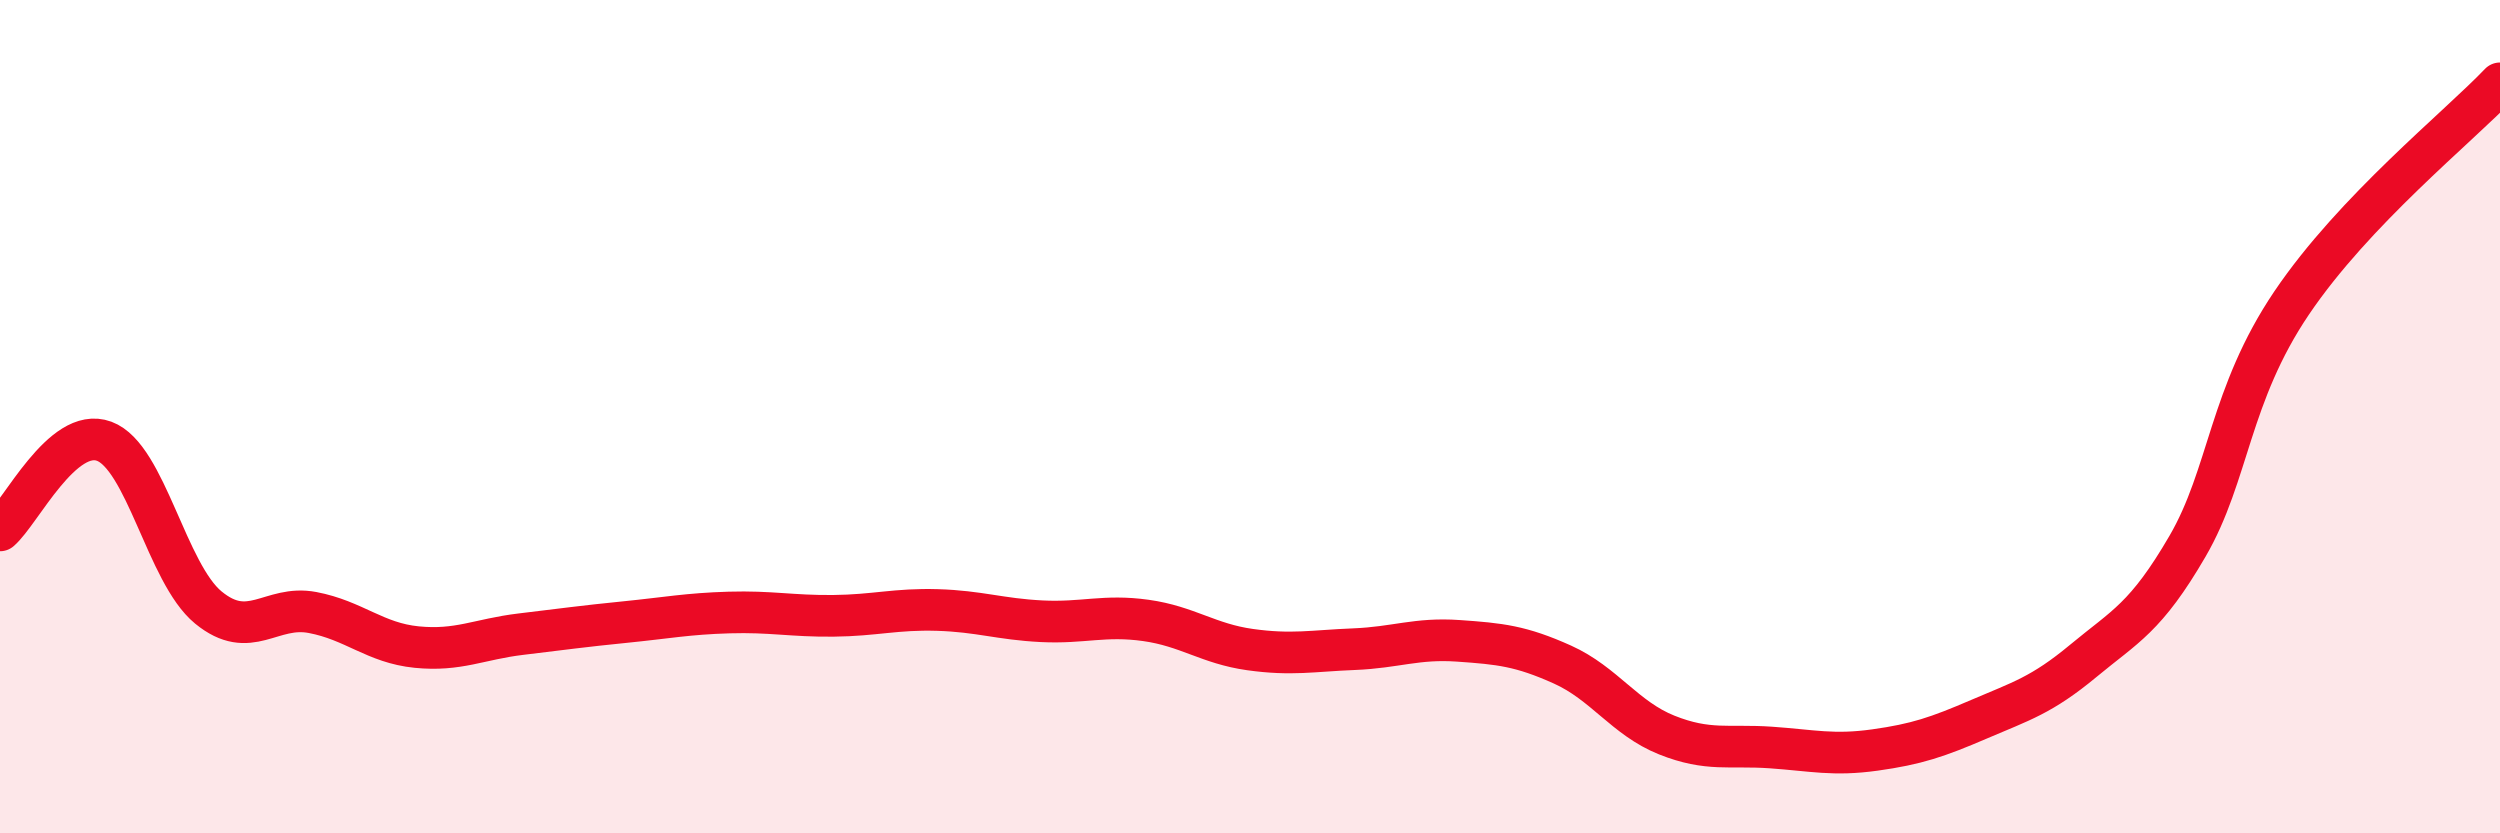
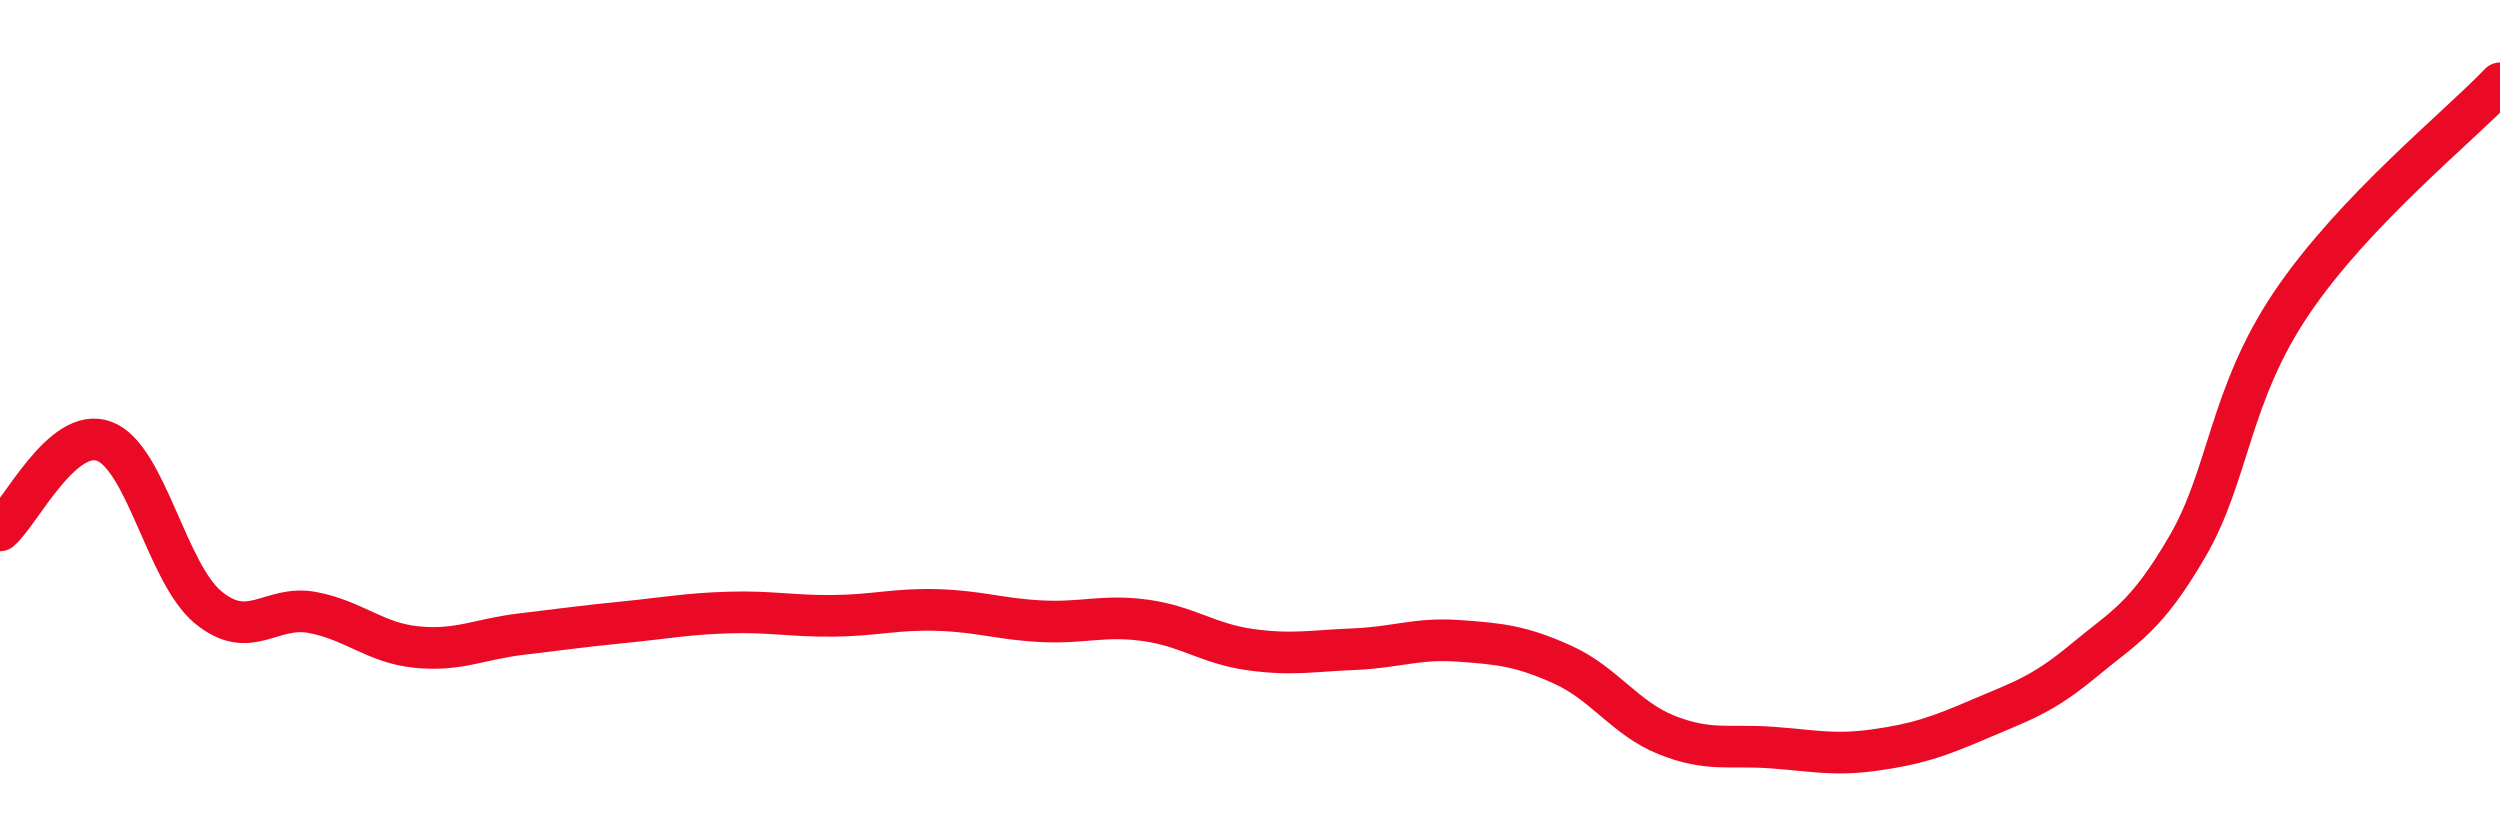
<svg xmlns="http://www.w3.org/2000/svg" width="60" height="20" viewBox="0 0 60 20">
-   <path d="M 0,12.73 C 0.5,12.3 1.5,10.22 2.5,10.59 C 3.5,10.96 4,13.76 5,14.58 C 6,15.4 6.5,14.51 7.5,14.7 C 8.5,14.89 9,15.43 10,15.53 C 11,15.63 11.5,15.34 12.5,15.22 C 13.5,15.1 14,15.03 15,14.93 C 16,14.83 16.5,14.73 17.5,14.7 C 18.5,14.67 19,14.79 20,14.78 C 21,14.77 21.5,14.61 22.5,14.64 C 23.5,14.67 24,14.86 25,14.91 C 26,14.96 26.5,14.75 27.5,14.89 C 28.5,15.03 29,15.45 30,15.59 C 31,15.73 31.5,15.62 32.5,15.58 C 33.5,15.54 34,15.31 35,15.38 C 36,15.45 36.5,15.5 37.5,15.95 C 38.5,16.4 39,17.24 40,17.64 C 41,18.04 41.5,17.87 42.5,17.94 C 43.5,18.01 44,18.14 45,18 C 46,17.86 46.5,17.69 47.5,17.26 C 48.5,16.83 49,16.69 50,15.86 C 51,15.03 51.5,14.83 52.5,13.11 C 53.5,11.39 53.5,9.49 55,7.27 C 56.5,5.05 59,3.05 60,2L60 20L0 20Z" fill="#EB0A25" opacity="0.1" stroke-linecap="round" stroke-linejoin="round" />
  <path d="M 0,12.73 C 0.5,12.3 1.5,10.22 2.5,10.59 C 3.5,10.96 4,13.76 5,14.58 C 6,15.4 6.5,14.51 7.5,14.7 C 8.5,14.89 9,15.43 10,15.53 C 11,15.63 11.5,15.34 12.5,15.22 C 13.5,15.1 14,15.03 15,14.93 C 16,14.83 16.5,14.73 17.5,14.7 C 18.5,14.67 19,14.79 20,14.78 C 21,14.77 21.5,14.61 22.5,14.64 C 23.5,14.67 24,14.86 25,14.91 C 26,14.96 26.5,14.75 27.5,14.89 C 28.5,15.03 29,15.45 30,15.59 C 31,15.73 31.5,15.62 32.5,15.58 C 33.5,15.54 34,15.31 35,15.38 C 36,15.45 36.5,15.5 37.5,15.95 C 38.5,16.4 39,17.24 40,17.64 C 41,18.04 41.5,17.87 42.5,17.94 C 43.5,18.01 44,18.14 45,18 C 46,17.86 46.5,17.69 47.5,17.26 C 48.5,16.83 49,16.69 50,15.86 C 51,15.03 51.5,14.83 52.5,13.11 C 53.5,11.39 53.5,9.49 55,7.27 C 56.5,5.05 59,3.05 60,2" stroke="#EB0A25" stroke-width="1" fill="none" stroke-linecap="round" stroke-linejoin="round" />
</svg>